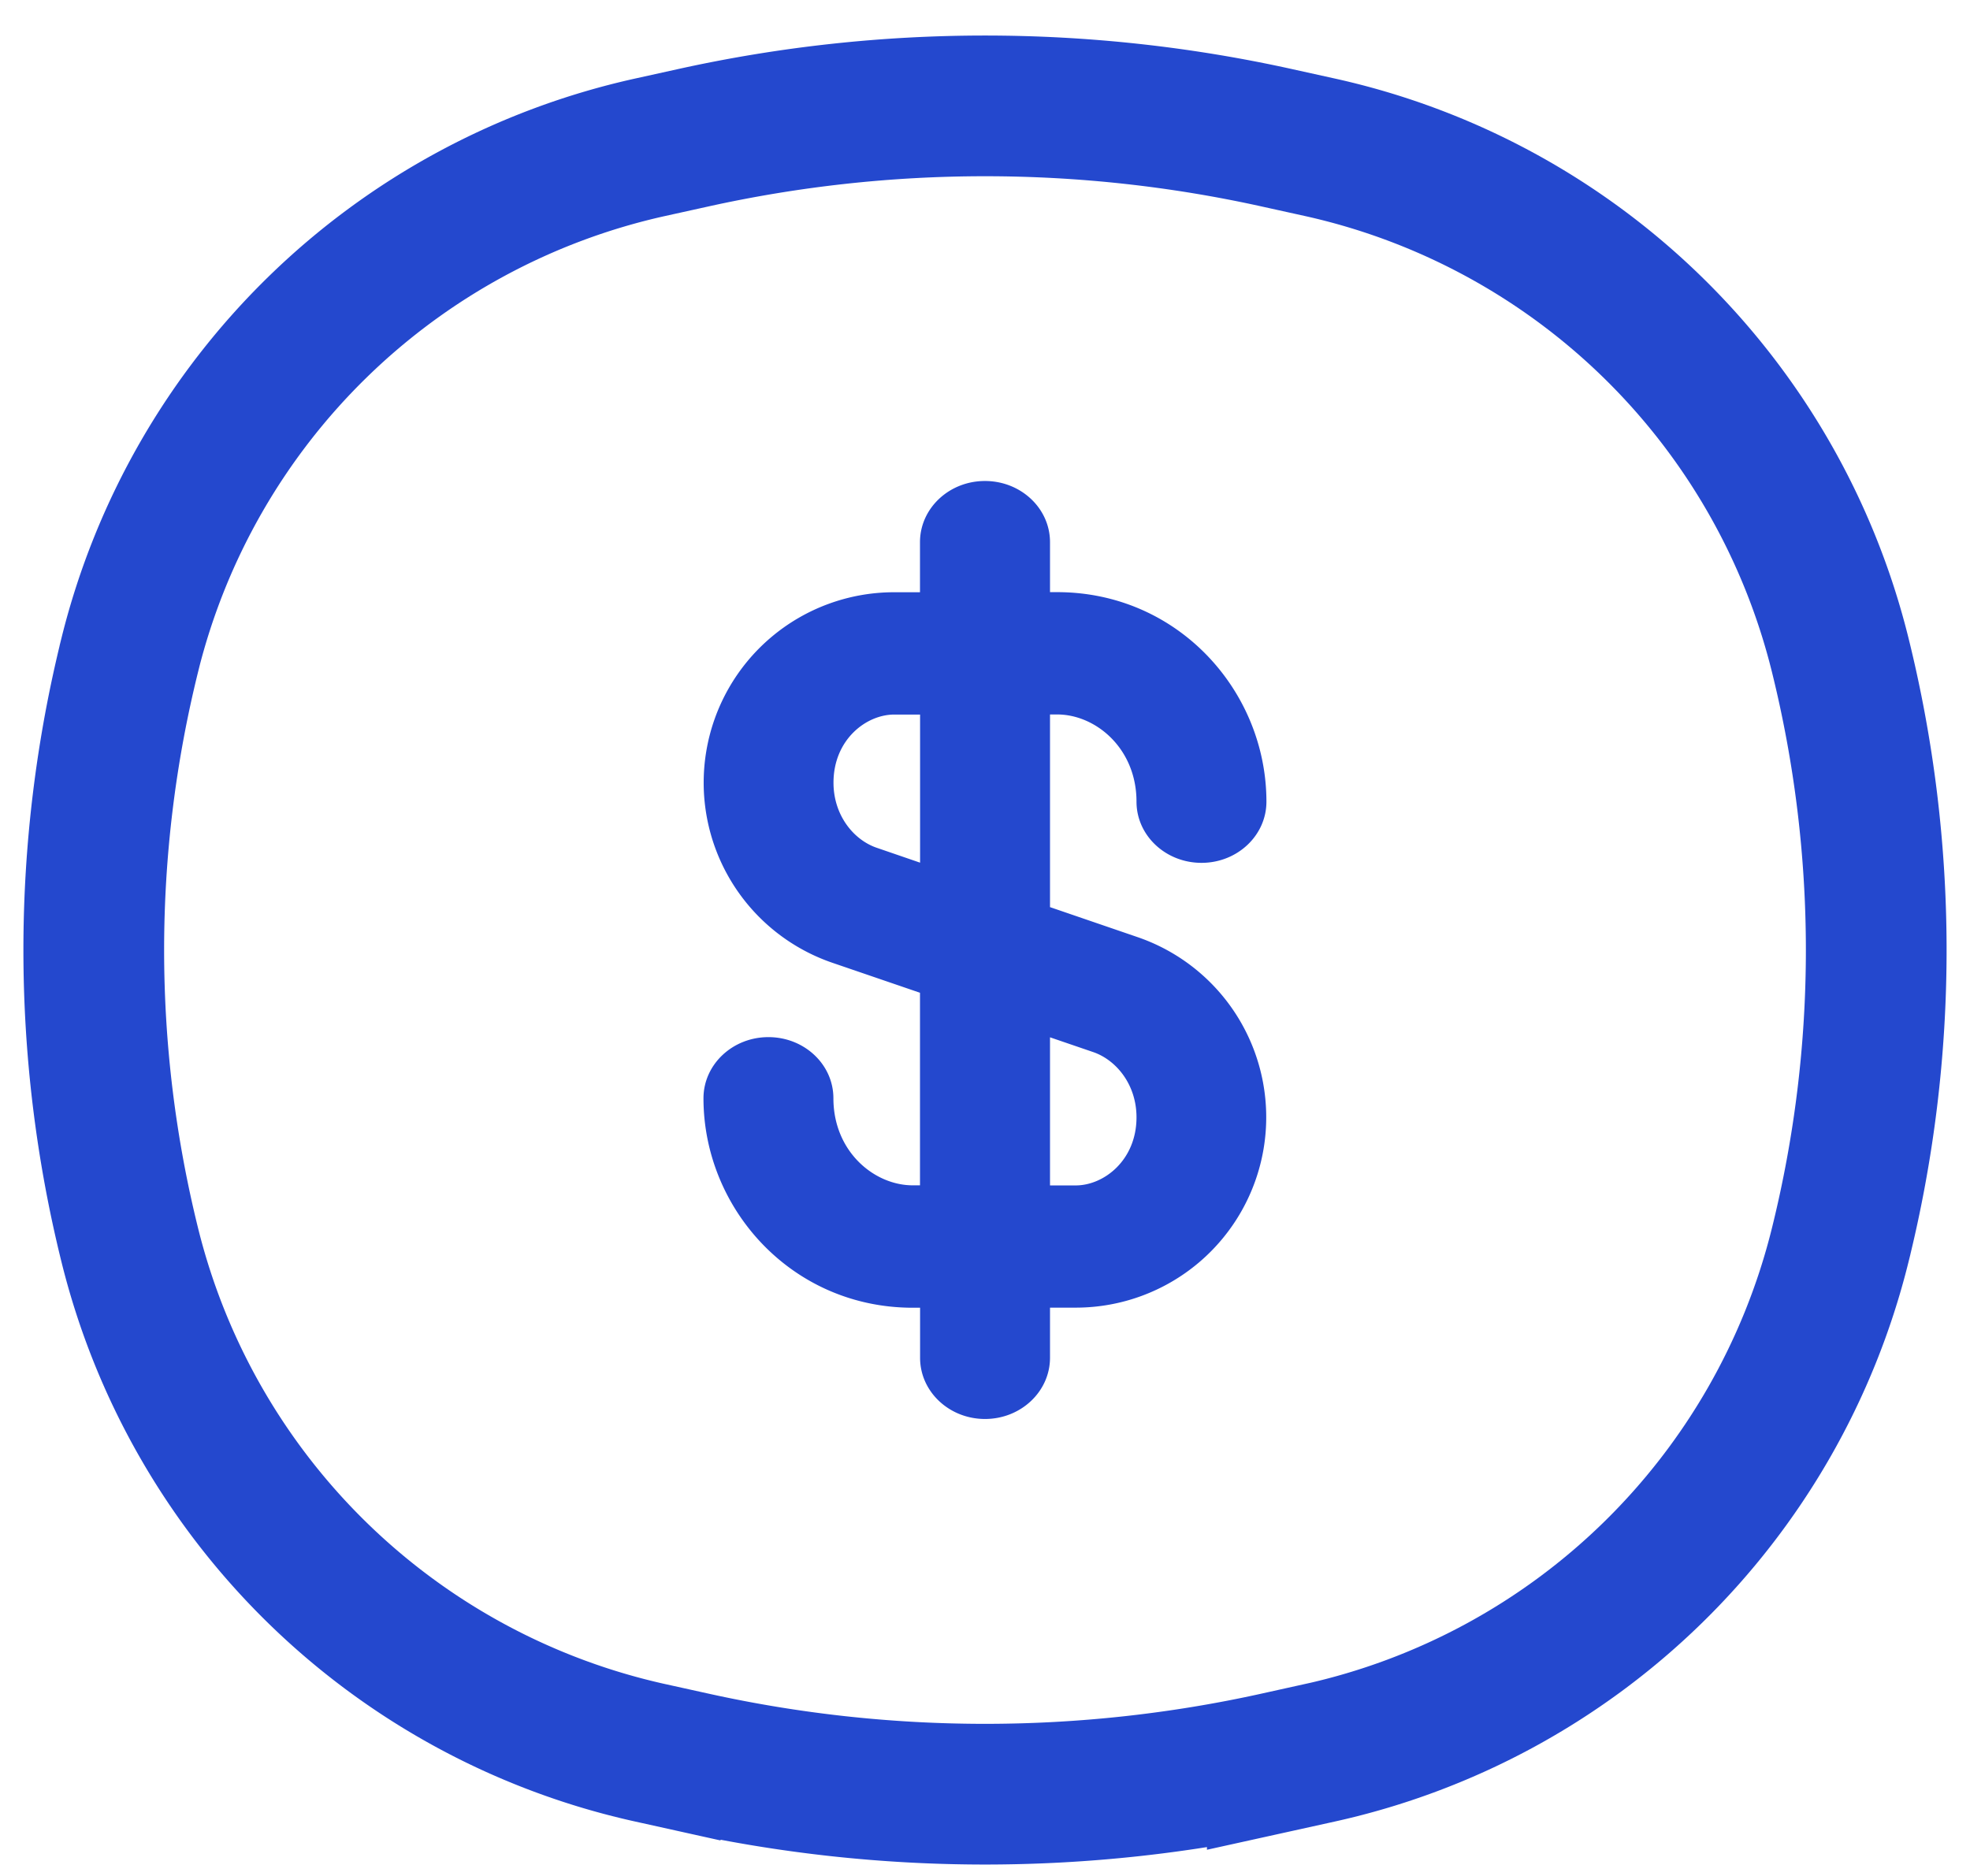
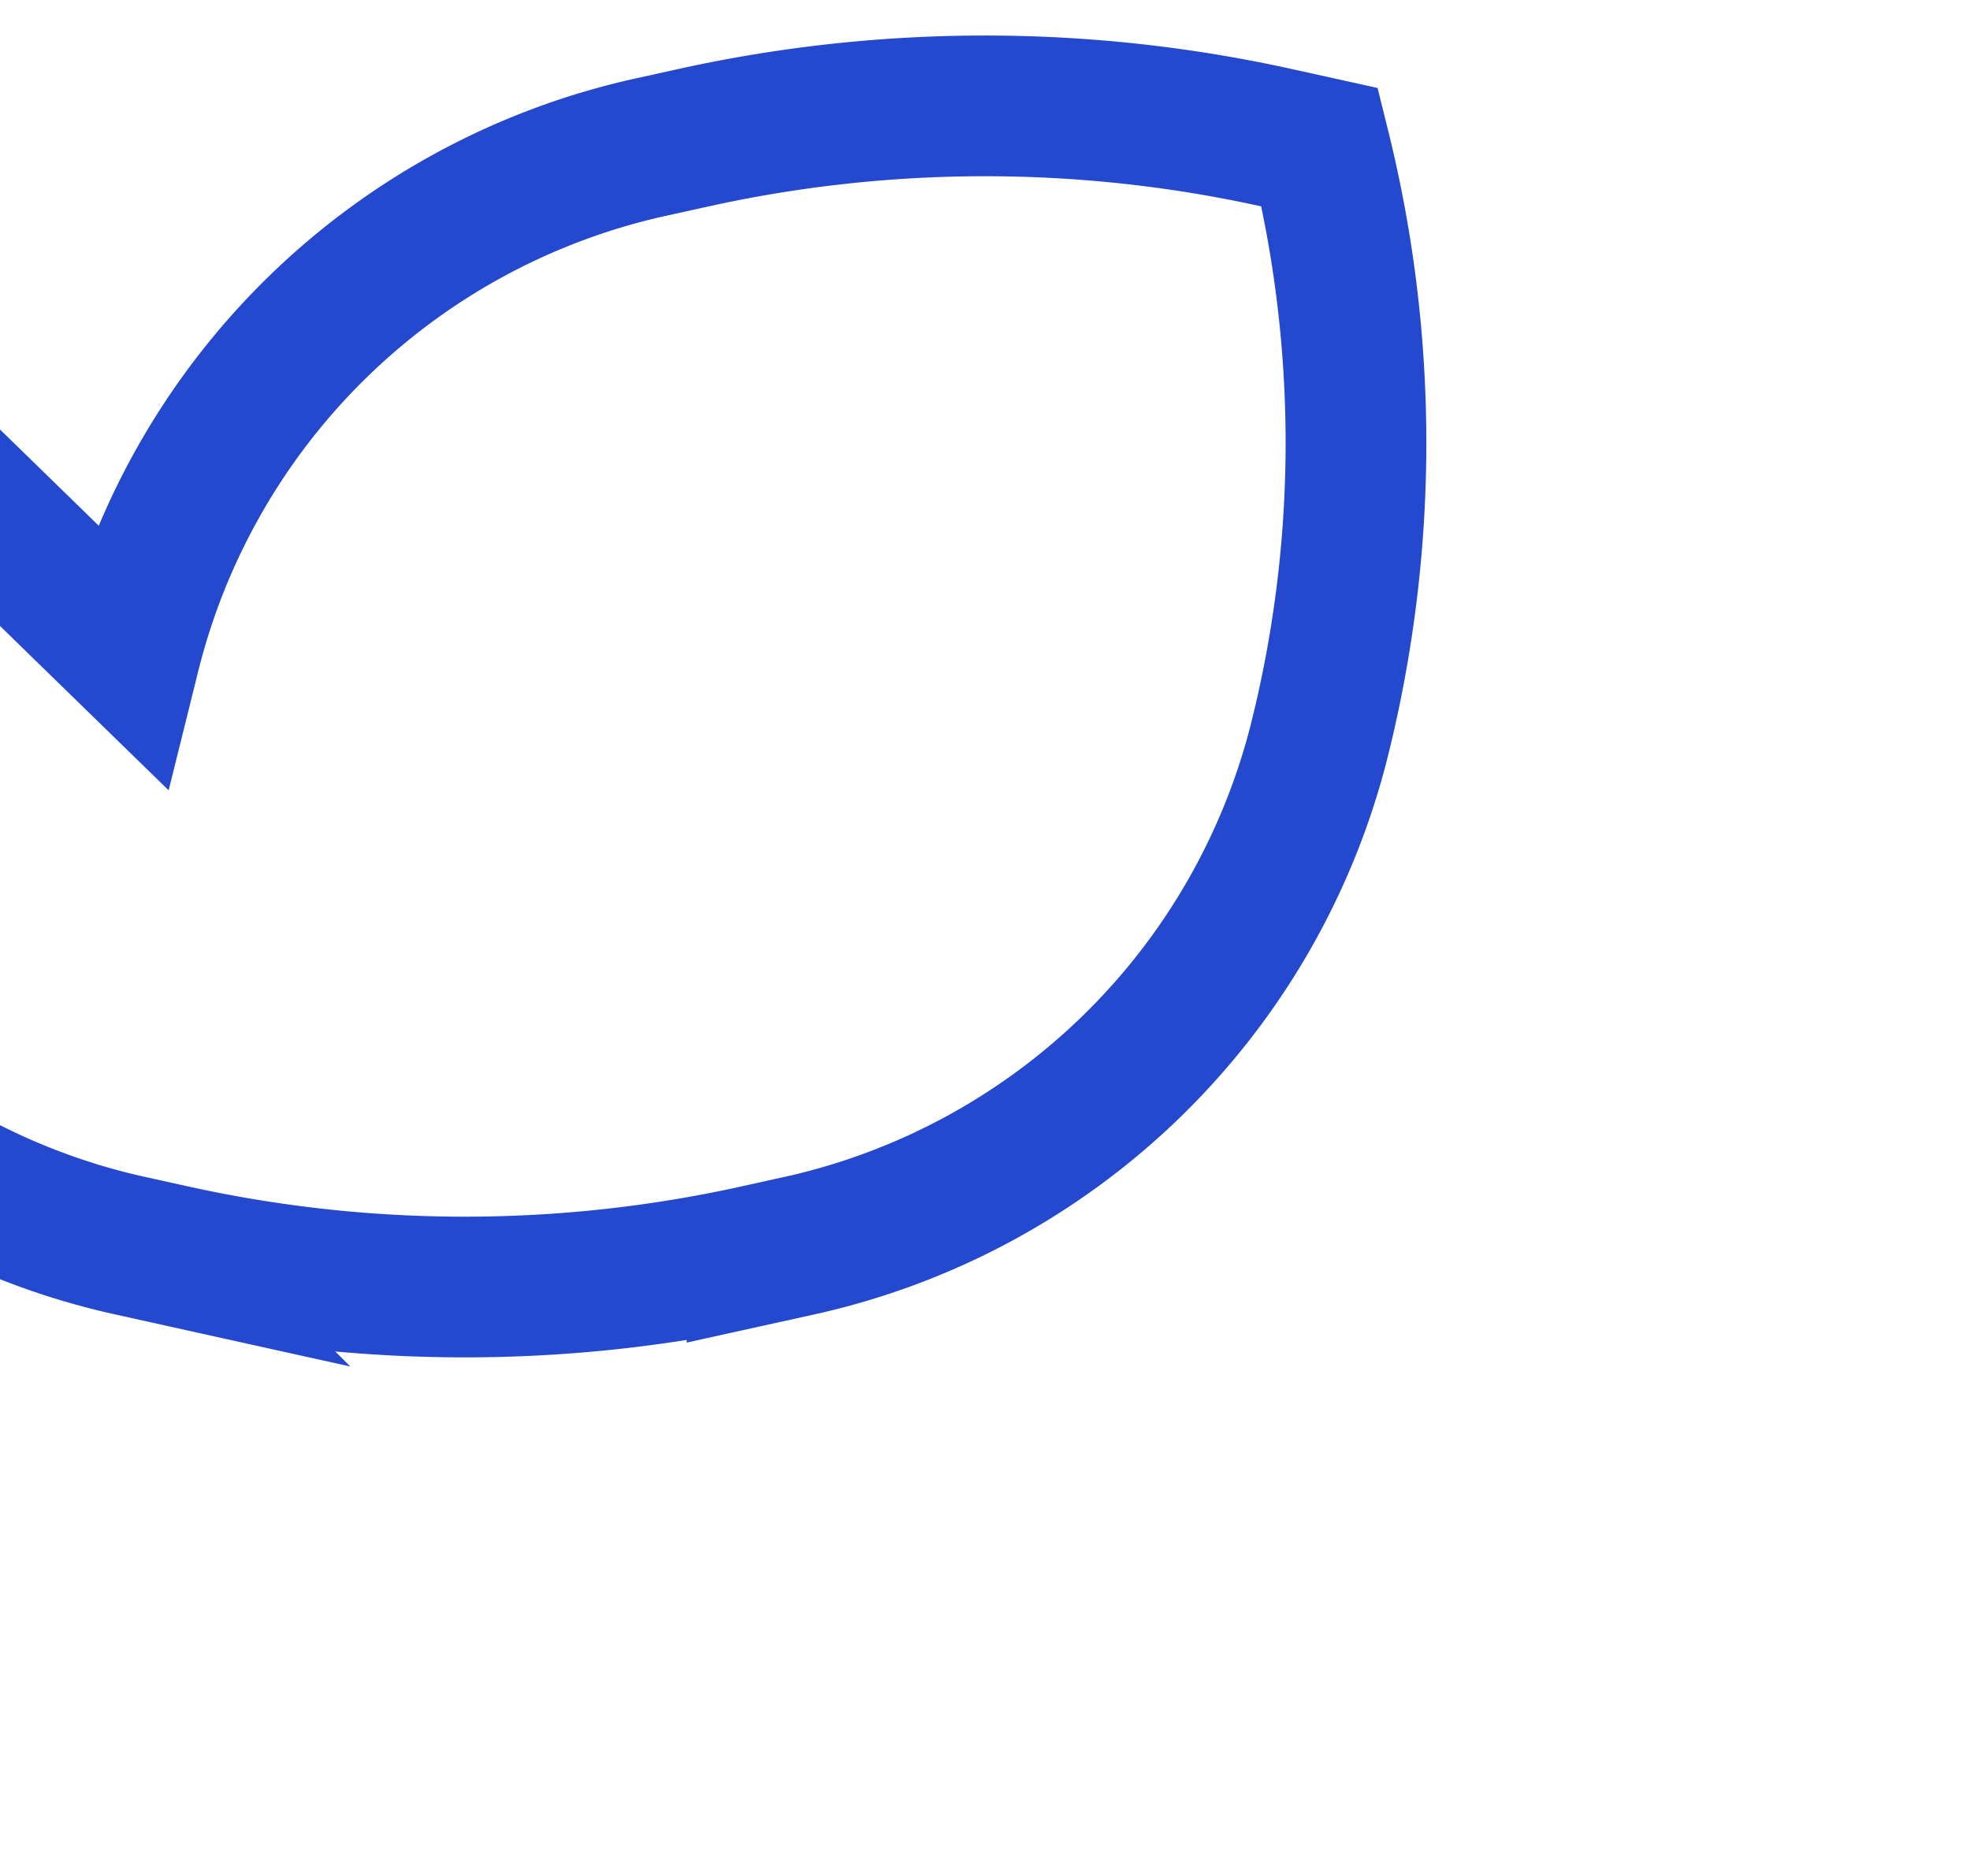
<svg xmlns="http://www.w3.org/2000/svg" width="21" height="20" fill="none">
-   <path stroke="#2448CE" stroke-width="1.5" d="M1.385 6.976A7.353 7.353 0 0 1 6.931 1.57l.453-.1a14.401 14.401 0 0 1 6.232 0l.453.1a7.353 7.353 0 0 1 5.546 5.407c.514 2.07.514 4.234 0 6.303a7.353 7.353 0 0 1-5.546 5.407l-.453.1a14.4 14.4 0 0 1-6.232 0l-.453-.1a7.353 7.353 0 0 1-5.546-5.407 13.076 13.076 0 0 1 0-6.303Z" />
-   <path fill="#2448CE" fill-rule="evenodd" d="M10.5 5.128c.383 0 .693.292.693.652v.533h.076c1.288 0 2.231 1.055 2.231 2.234 0 .36-.31.652-.692.652-.383 0-.693-.292-.693-.652 0-.568-.434-.93-.846-.93h-.076v2.054l.934.32a2.03 2.03 0 0 1-.66 3.95h-.274v.534c0 .36-.31.653-.693.653-.382 0-.692-.292-.692-.652v-.534H9.73c-1.288 0-2.231-1.055-2.231-2.233 0-.36.31-.652.692-.652.383 0 .693.291.693.652 0 .567.434.928.846.928h.077v-2.053l-.935-.32a2.03 2.03 0 0 1 .66-3.95h.275V5.78c0-.36.31-.652.692-.652Zm-.692 2.49h-.275c-.302 0-.648.27-.648.726 0 .348.215.61.46.694l.463.159v-1.58Zm1.385 3.44v1.58h.274c.302 0 .648-.27.648-.726 0-.349-.215-.61-.46-.695l-.462-.158Z" clip-rule="evenodd" />
+   <path stroke="#2448CE" stroke-width="1.5" d="M1.385 6.976A7.353 7.353 0 0 1 6.931 1.57l.453-.1a14.401 14.401 0 0 1 6.232 0l.453.1c.514 2.07.514 4.234 0 6.303a7.353 7.353 0 0 1-5.546 5.407l-.453.1a14.4 14.4 0 0 1-6.232 0l-.453-.1a7.353 7.353 0 0 1-5.546-5.407 13.076 13.076 0 0 1 0-6.303Z" />
</svg>